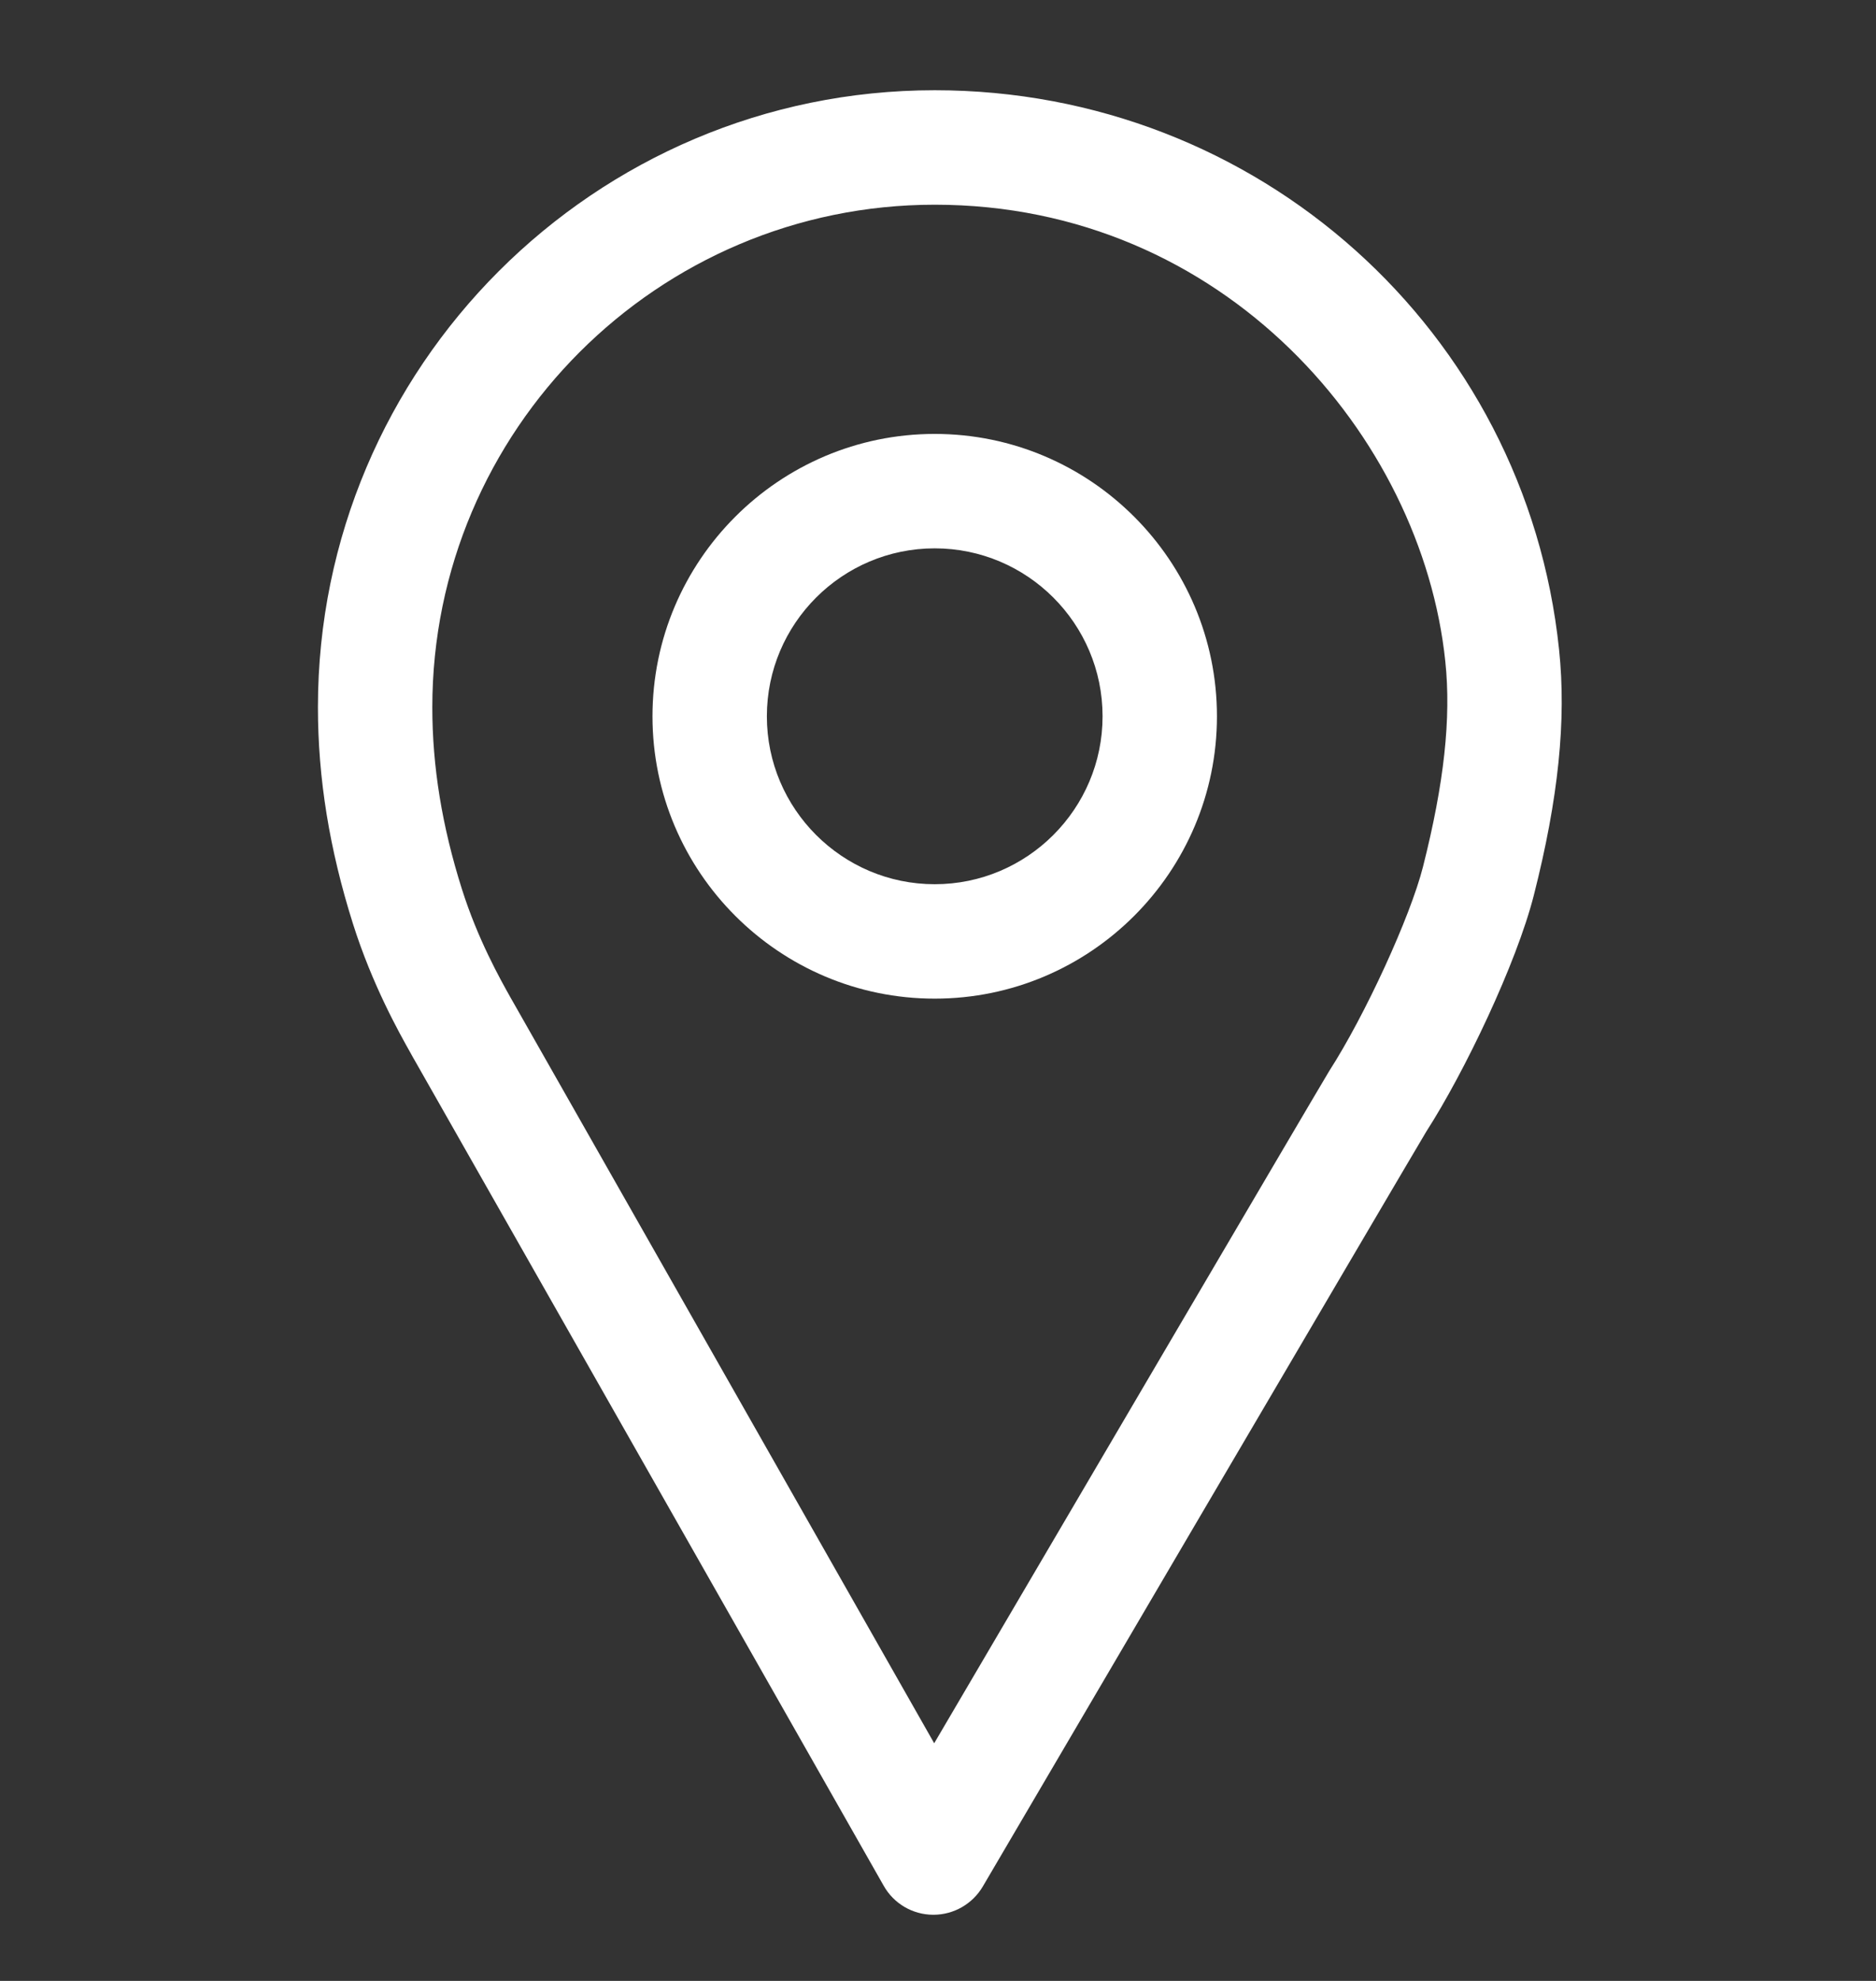
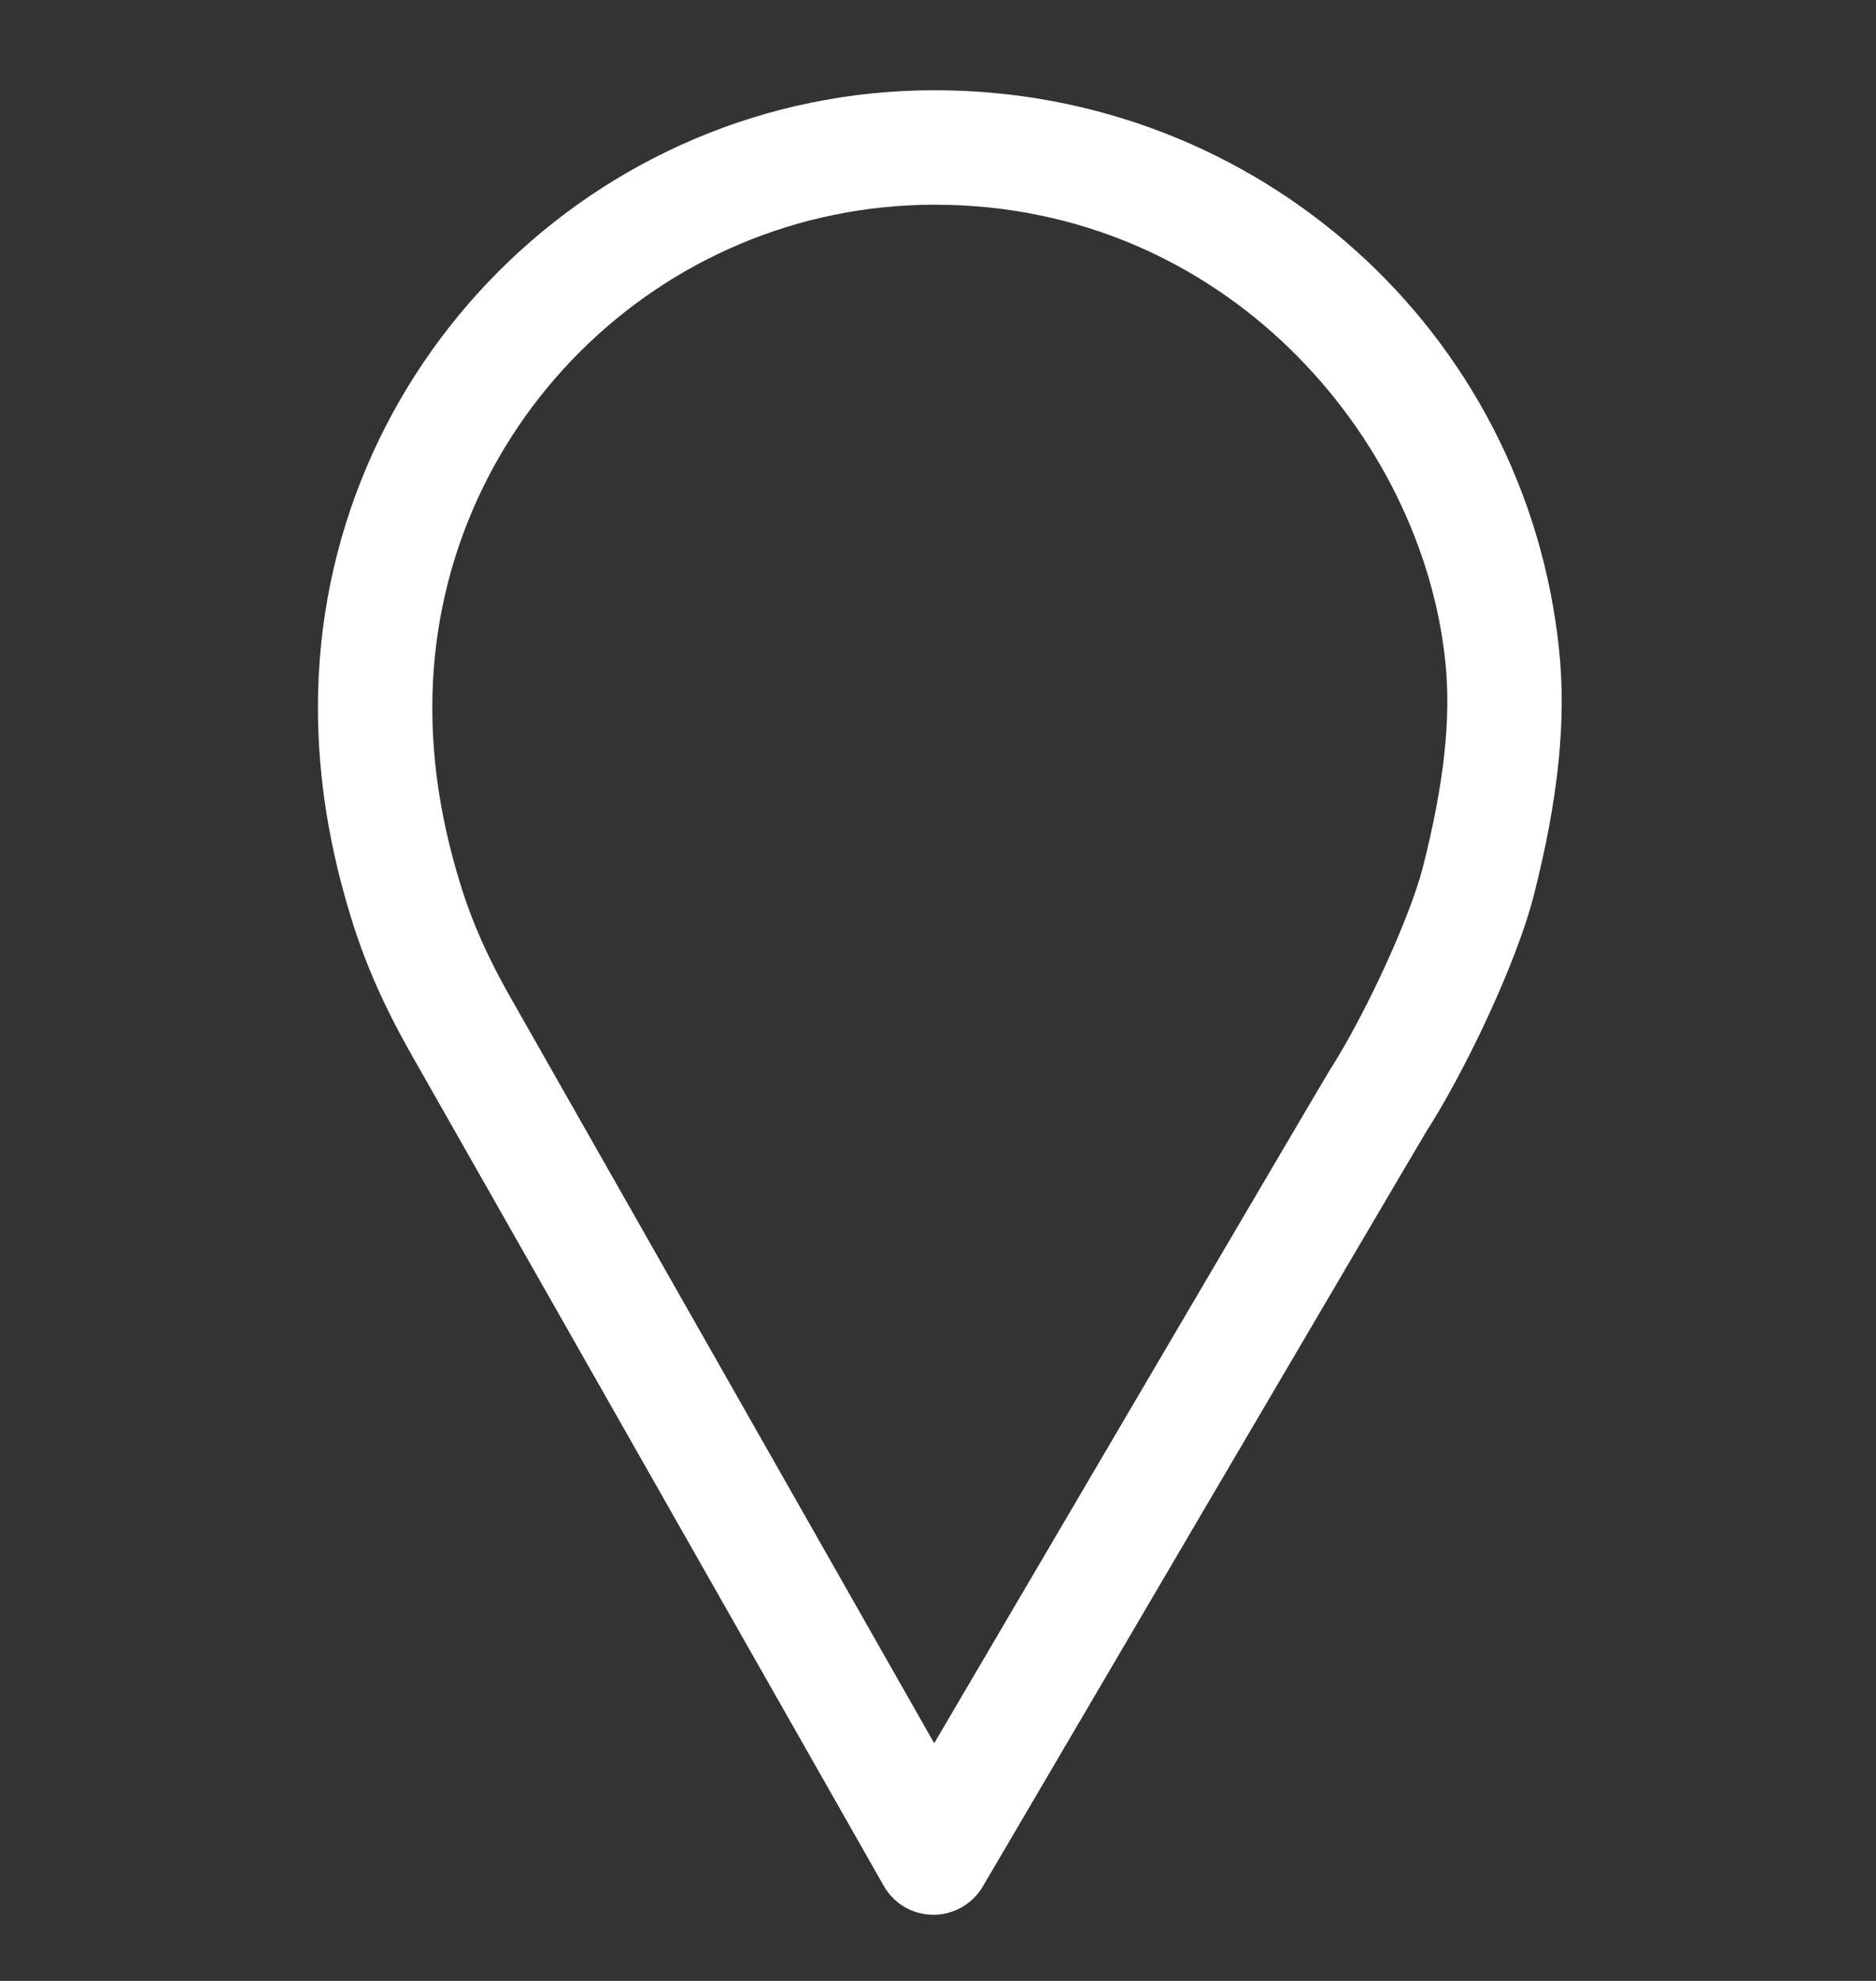
<svg xmlns="http://www.w3.org/2000/svg" version="1.1" id="レイヤー_1" x="0px" y="0px" width="36px" height="38px" viewBox="0 0 36 38" enable-background="new 0 0 36 38" xml:space="preserve">
  <rect x="0" y="0" width="36" height="38" fill="#333333" stroke="none" />
  <g display="none">
    <path display="inline" fill="none" stroke="#000000" stroke-width="2" stroke-linecap="round" stroke-linejoin="round" stroke-miterlimit="5.333" d="   M3.368,6.083h29.333c1.013,0,1.833,0.841,1.833,1.878v22.541c0,1.037-0.82,1.879-1.833,1.879H3.368   c-1.013,0-1.833-0.842-1.833-1.879V7.961C1.535,6.924,2.355,6.083,3.368,6.083z" />
    <polyline display="inline" fill="none" stroke="#000000" stroke-width="2" stroke-linecap="round" stroke-linejoin="round" stroke-miterlimit="5.333" points="   1.535,11.718 18.035,21.11 34.535,11.718  " />
  </g>
  <g>
-     <path fill="#FFFFFF" d="M17.937,8.324c-2.986,0-5.416,2.431-5.416,5.417s2.43,5.416,5.416,5.416c2.987,0,5.416-2.43,5.416-5.416   S20.924,8.324,17.937,8.324 M17.937,16.962c-1.775,0-3.221-1.445-3.221-3.221c0-1.777,1.445-3.222,3.221-3.222   c1.776,0,3.221,1.444,3.221,3.222C21.158,15.517,19.713,16.962,17.937,16.962" />
    <path fill="#FFFFFF" d="M29.918,12.459C29.28,6.343,24.129,1.731,17.937,1.731c-6.526,0-11.836,5.311-11.836,11.836   c0,1.366,0.221,2.725,0.672,4.153c0.371,1.175,0.891,2.099,1.113,2.493l0.05,0.091c0.003,0.003,0.004,0.005,0.006,0.009   l9.016,15.862c0.193,0.342,0.555,0.554,0.946,0.556h0.008c0.389,0,0.749-0.206,0.947-0.541c0.08-0.139,8.11-13.814,8.513-14.486   c0.726-1.127,1.728-3.217,2.062-4.531C29.907,15.313,30.06,13.813,29.918,12.459 M27.306,16.631   c-0.242,0.953-1.107,2.841-1.799,3.915c-0.342,0.568-5.411,9.201-7.58,12.895L9.851,19.231L9.799,19.14   c-0.204-0.364-0.63-1.122-0.934-2.081c-0.383-1.21-0.569-2.354-0.569-3.491c0-5.315,4.325-9.641,9.641-9.641   c5.561,0,9.35,4.453,9.798,8.76C27.85,13.777,27.712,15.03,27.306,16.631" />
  </g>
  <g display="none">
    <path display="inline" fill="#FFFFFF" d="M30.167,36.731H7.425c-2.418,0-4.386-1.968-4.386-4.386v-0.202   c0-2.418,1.968-4.386,4.386-4.386h22.741c0.483,0,0.875,0.392,0.875,0.875v7.224C31.042,36.34,30.65,36.731,30.167,36.731z    M7.425,29.508c-1.453,0-2.636,1.183-2.636,2.636v0.202c0,1.453,1.183,2.636,2.636,2.636h21.866v-5.474H7.425z" />
    <path display="inline" fill="#FFFFFF" d="M3.915,33.12c-0.482,0-0.875-0.392-0.875-0.875V6.219c0-2.474,2.017-4.487,4.494-4.487   h24.021c0.814,0,1.477,0.662,1.477,1.475v24.827c0,0.813-0.662,1.475-1.477,1.475H7.533c-1.513,0-2.743,1.229-2.743,2.737   C4.79,32.729,4.398,33.12,3.915,33.12z M7.534,3.481c-1.513,0-2.744,1.228-2.744,2.737v22.475c0.76-0.586,1.712-0.936,2.743-0.936   h23.748V3.481H7.534z" />
-     <path display="inline" fill="#FFFFFF" d="M30.167,33.12H9.351c-0.483,0-0.875-0.392-0.875-0.875s0.392-0.875,0.875-0.875h20.815   c0.483,0,0.875,0.392,0.875,0.875S30.65,33.12,30.167,33.12z" />
    <path display="inline" fill="#FFFFFF" d="M16.565,14.083c-0.179,0-0.358-0.055-0.51-0.164l-2.796-2.005l-2.797,2.005   c-0.267,0.191-0.617,0.217-0.909,0.067c-0.292-0.15-0.476-0.45-0.476-0.778V2.606c0-0.483,0.392-0.875,0.875-0.875h6.612   c0.483,0,0.875,0.392,0.875,0.875v10.602c0,0.328-0.184,0.628-0.475,0.778C16.838,14.051,16.702,14.083,16.565,14.083z    M13.259,9.961c0.179,0,0.357,0.055,0.51,0.164l1.921,1.378V3.481h-4.862v8.022l1.922-1.378   C12.901,10.016,13.081,9.961,13.259,9.961z" />
-     <path display="inline" fill="#FFFFFF" d="M32.156,36.731h-1.989c-0.483,0-0.875-0.392-0.875-0.875s0.392-0.875,0.875-0.875h1.989   c0.483,0,0.875,0.392,0.875,0.875S32.639,36.731,32.156,36.731z" />
+     <path display="inline" fill="#FFFFFF" d="M32.156,36.731c-0.483,0-0.875-0.392-0.875-0.875s0.392-0.875,0.875-0.875h1.989   c0.483,0,0.875,0.392,0.875,0.875S32.639,36.731,32.156,36.731z" />
  </g>
  <g display="none">
    <g display="inline">
      <path fill="#FFFFFF" d="M27.795,4.93H8.273c-2.617,0-4.738,2.122-4.738,4.738v12.563c0,2.617,2.121,4.738,4.738,4.738h1.479    L7.79,31.58c-0.277,0.751,0.106,1.585,0.856,1.863c0.752,0.277,1.586-0.105,1.863-0.856l2.761-6.483    c0.006-0.013,0.011-0.025,0.017-0.038l0.018-0.042c0.012-0.032,0.016-0.063,0.024-0.096c0.015-0.051,0.03-0.1,0.04-0.152    s0.012-0.105,0.016-0.158c0.002-0.033,0.01-0.064,0.01-0.098c0-0.01-0.003-0.02-0.003-0.029c-0.001-0.056-0.009-0.109-0.017-0.164    c-0.006-0.042-0.009-0.084-0.018-0.124c-0.011-0.047-0.027-0.091-0.042-0.136s-0.027-0.09-0.047-0.133    c-0.018-0.041-0.042-0.079-0.063-0.118c-0.023-0.042-0.045-0.084-0.072-0.123c-0.026-0.039-0.06-0.073-0.09-0.11    c-0.029-0.034-0.057-0.069-0.089-0.101c-0.033-0.032-0.071-0.061-0.108-0.09s-0.073-0.061-0.113-0.086    c-0.034-0.022-0.072-0.04-0.109-0.061c-0.049-0.025-0.097-0.052-0.148-0.072c-0.009-0.003-0.018-0.01-0.026-0.013    c-0.032-0.012-0.063-0.016-0.096-0.025c-0.05-0.015-0.101-0.03-0.152-0.039c-0.054-0.01-0.105-0.013-0.158-0.016    c-0.032-0.003-0.063-0.01-0.098-0.01H8.273c-1.016,0-1.839-0.823-1.839-1.839V9.668c0-1.015,0.823-1.838,1.839-1.838h19.522    c1.016,0,1.839,0.823,1.839,1.838v12.563c0,1.016-0.823,1.839-1.839,1.839H17.744c-0.8,0-1.449,0.648-1.449,1.449    s0.648,1.45,1.449,1.45h10.052c2.617,0,4.739-2.121,4.739-4.738V9.668C32.535,7.052,30.413,4.93,27.795,4.93z" />
      <path fill="#FFFFFF" d="M22.674,13.34c0-0.801-0.649-1.45-1.45-1.45H10.785c-0.801,0-1.45,0.649-1.45,1.45s0.649,1.45,1.45,1.45    h10.439C22.025,14.79,22.674,14.141,22.674,13.34z" />
    </g>
    <path display="inline" fill="#FFFFFF" d="M18.324,20.01h-7.539c-0.801,0-1.45-0.649-1.45-1.45l0,0c0-0.801,0.649-1.45,1.45-1.45   h7.539c0.801,0,1.45,0.649,1.45,1.45l0,0C19.774,19.36,19.125,20.01,18.324,20.01z" />
  </g>
  <g>
</g>
  <g>
</g>
  <g>
</g>
  <g>
</g>
  <g>
</g>
  <g>
</g>
</svg>